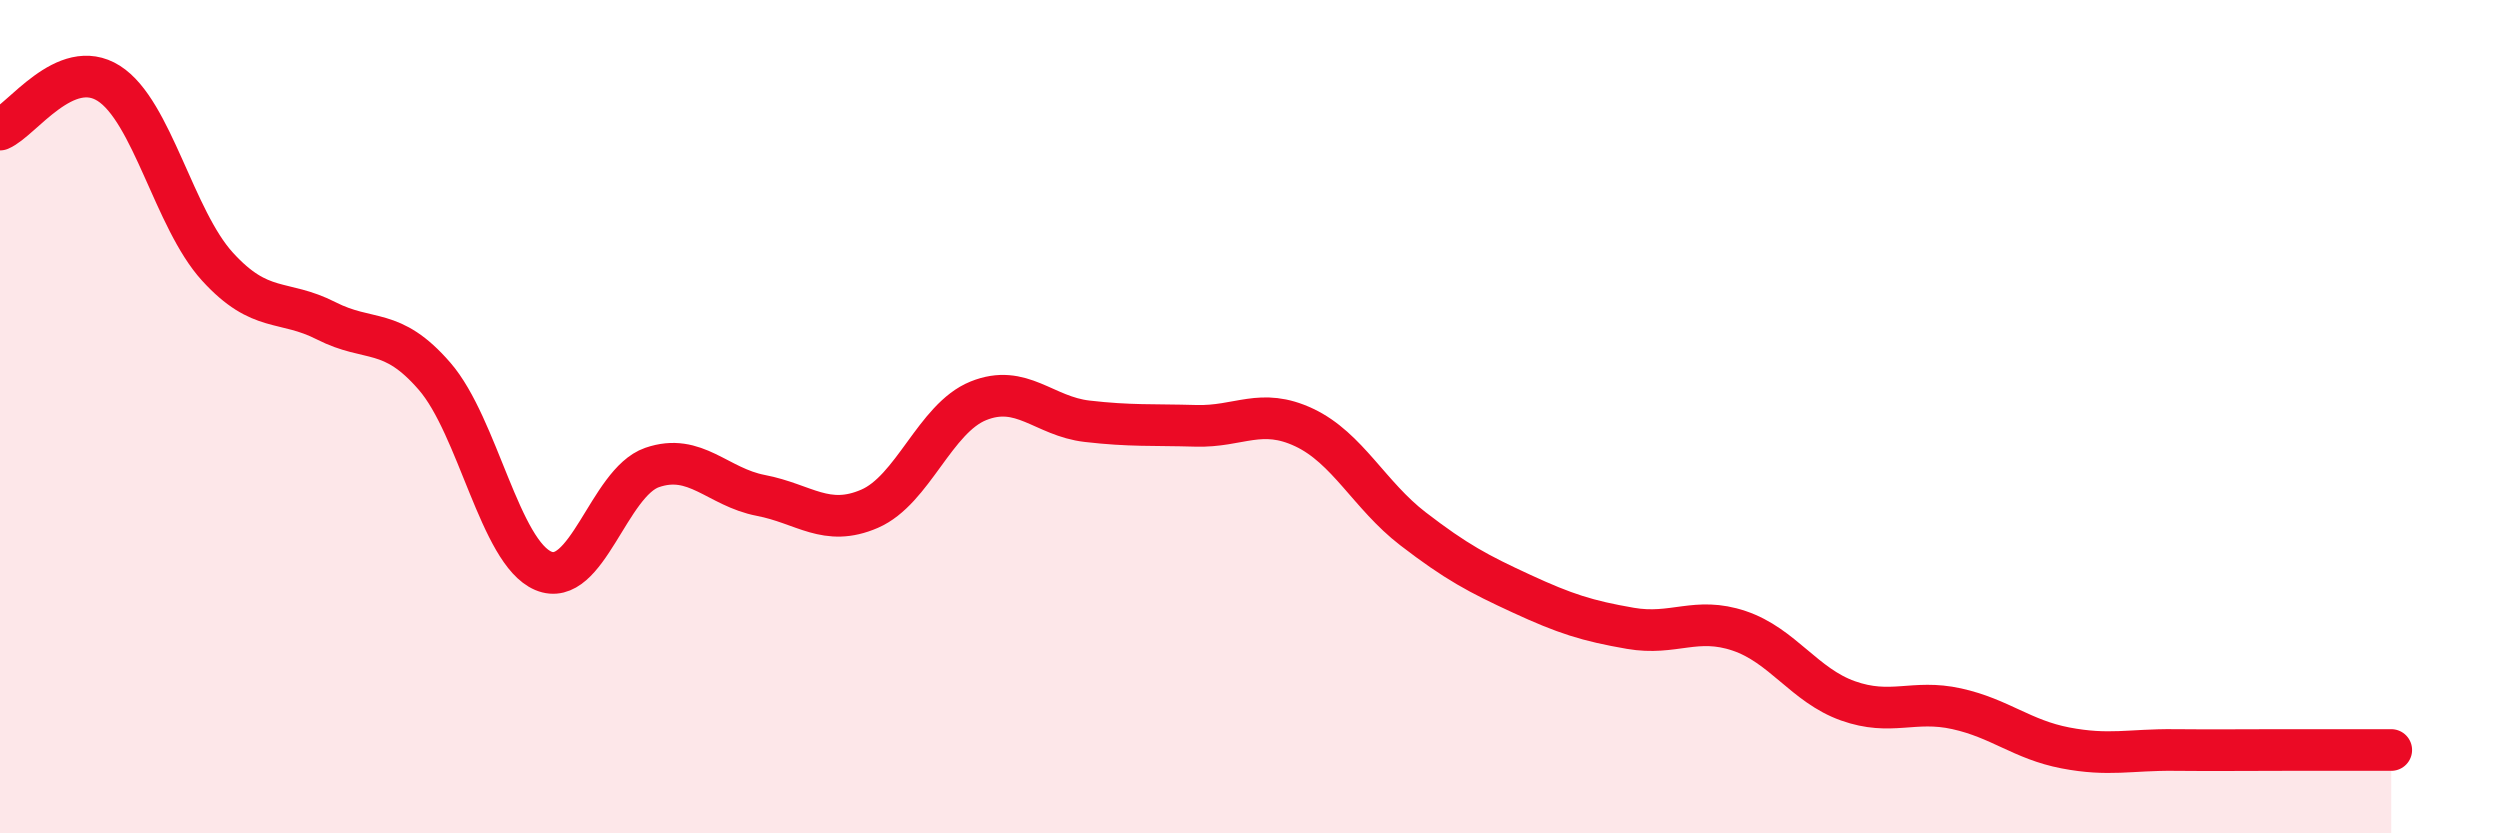
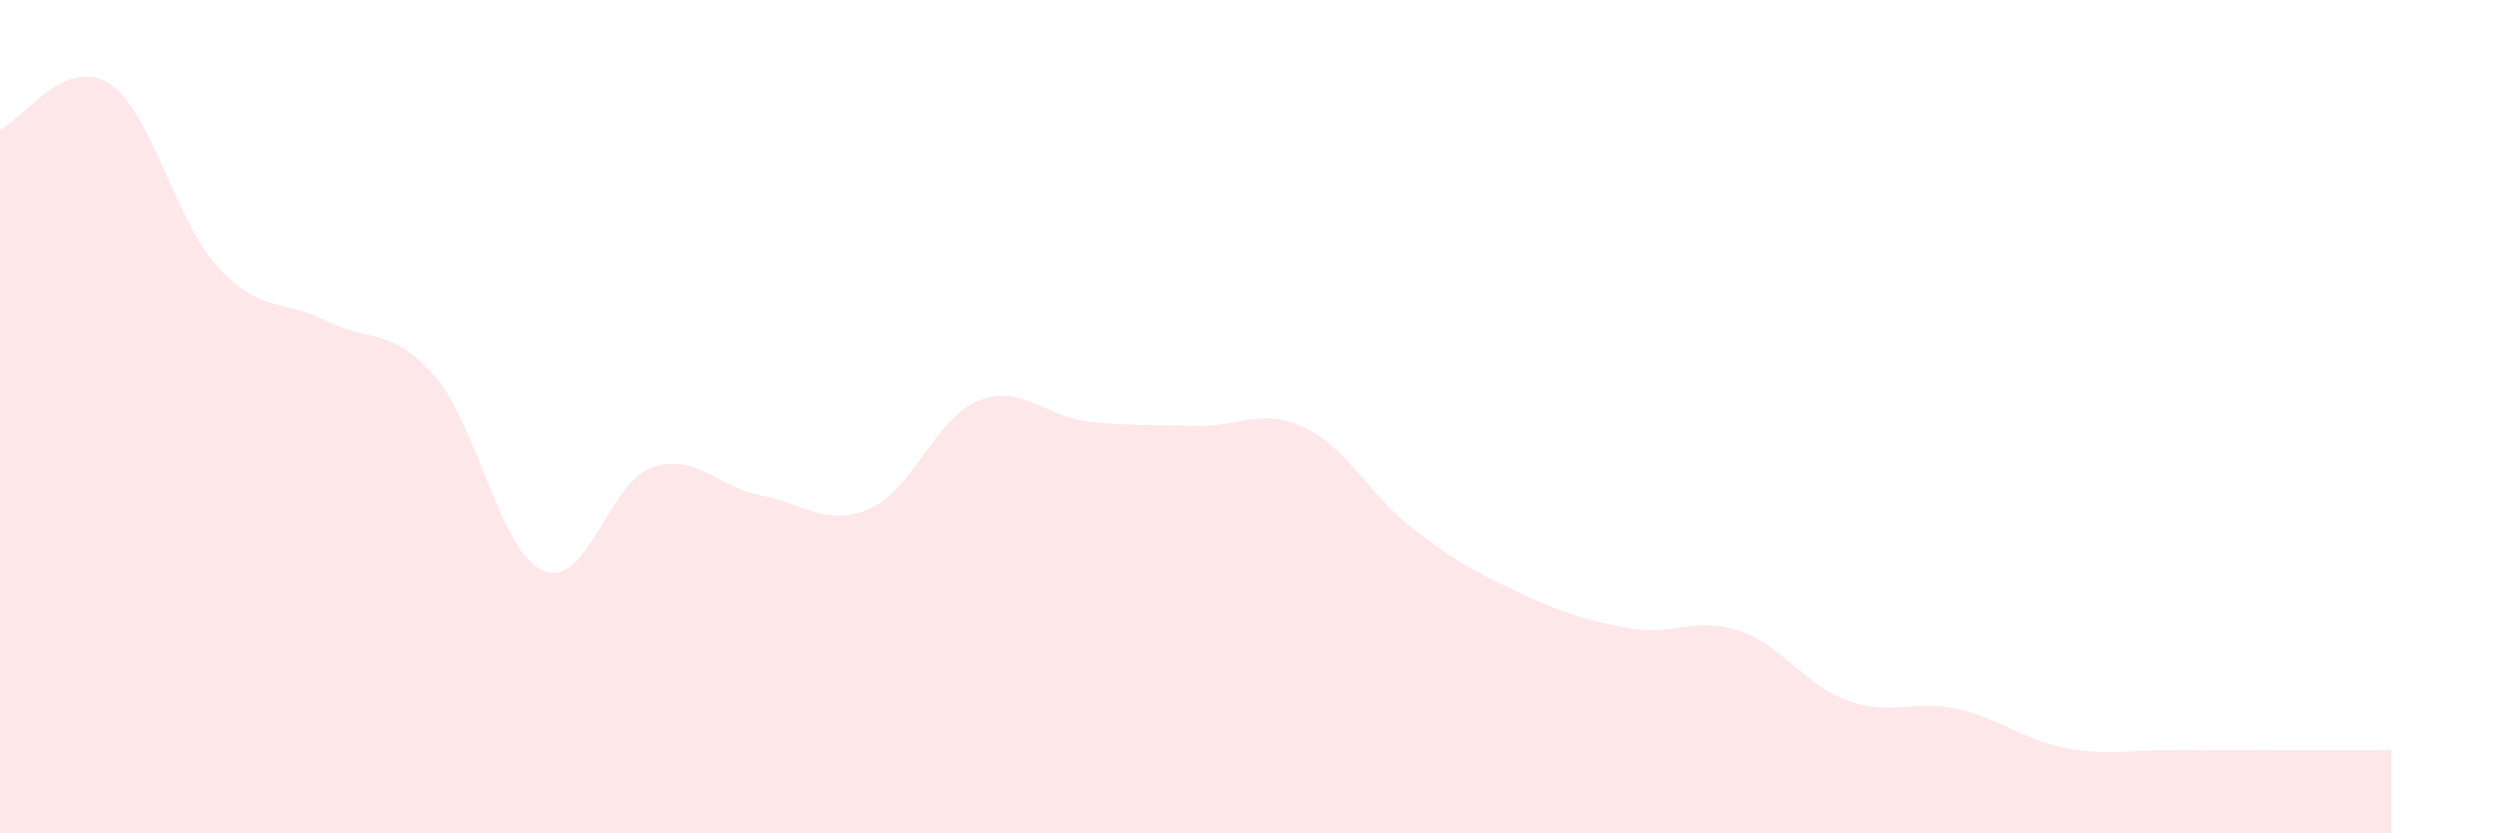
<svg xmlns="http://www.w3.org/2000/svg" width="60" height="20" viewBox="0 0 60 20">
  <path d="M 0,3.11 C 0.52,2.89 1.57,1.34 2.61,2 C 3.65,2.66 4.18,5.26 5.22,6.4 C 6.26,7.54 6.79,7.17 7.83,7.7 C 8.87,8.23 9.39,7.83 10.43,9.03 C 11.47,10.23 12,13.26 13.04,13.7 C 14.08,14.14 14.61,11.58 15.65,11.22 C 16.69,10.86 17.22,11.69 18.26,11.89 C 19.3,12.09 19.83,12.66 20.87,12.21 C 21.91,11.76 22.44,10.04 23.48,9.62 C 24.52,9.2 25.05,9.99 26.09,10.11 C 27.13,10.23 27.66,10.19 28.7,10.22 C 29.74,10.25 30.26,9.77 31.3,10.26 C 32.34,10.75 32.87,11.89 33.91,12.69 C 34.95,13.49 35.48,13.77 36.52,14.25 C 37.56,14.73 38.09,14.9 39.13,15.08 C 40.17,15.26 40.7,14.79 41.74,15.14 C 42.78,15.49 43.31,16.45 44.35,16.82 C 45.39,17.19 45.92,16.78 46.96,17.01 C 48,17.24 48.53,17.75 49.57,17.95 C 50.61,18.15 51.13,17.99 52.17,18 C 53.21,18.01 53.74,18 54.78,18 C 55.82,18 56.87,18 57.39,18L57.39 20L0 20Z" fill="#EB0A25" opacity="0.1" stroke-linecap="round" stroke-linejoin="round" />
-   <path d="M 0,3.11 C 0.52,2.89 1.57,1.34 2.61,2 C 3.65,2.66 4.18,5.26 5.22,6.4 C 6.26,7.54 6.79,7.17 7.83,7.7 C 8.87,8.23 9.39,7.83 10.43,9.03 C 11.47,10.23 12,13.26 13.04,13.7 C 14.08,14.14 14.61,11.58 15.65,11.22 C 16.69,10.86 17.22,11.69 18.26,11.89 C 19.3,12.09 19.83,12.66 20.87,12.21 C 21.91,11.76 22.44,10.04 23.48,9.62 C 24.52,9.2 25.05,9.99 26.09,10.11 C 27.13,10.23 27.66,10.19 28.7,10.22 C 29.74,10.25 30.26,9.77 31.3,10.26 C 32.34,10.75 32.87,11.89 33.91,12.69 C 34.95,13.49 35.48,13.77 36.52,14.25 C 37.56,14.73 38.09,14.9 39.13,15.08 C 40.17,15.26 40.7,14.79 41.74,15.14 C 42.78,15.49 43.31,16.45 44.35,16.82 C 45.39,17.19 45.92,16.78 46.96,17.01 C 48,17.24 48.53,17.75 49.57,17.95 C 50.61,18.15 51.13,17.99 52.17,18 C 53.21,18.01 53.74,18 54.78,18 C 55.82,18 56.87,18 57.39,18" stroke="#EB0A25" stroke-width="1" fill="none" stroke-linecap="round" stroke-linejoin="round" />
</svg>